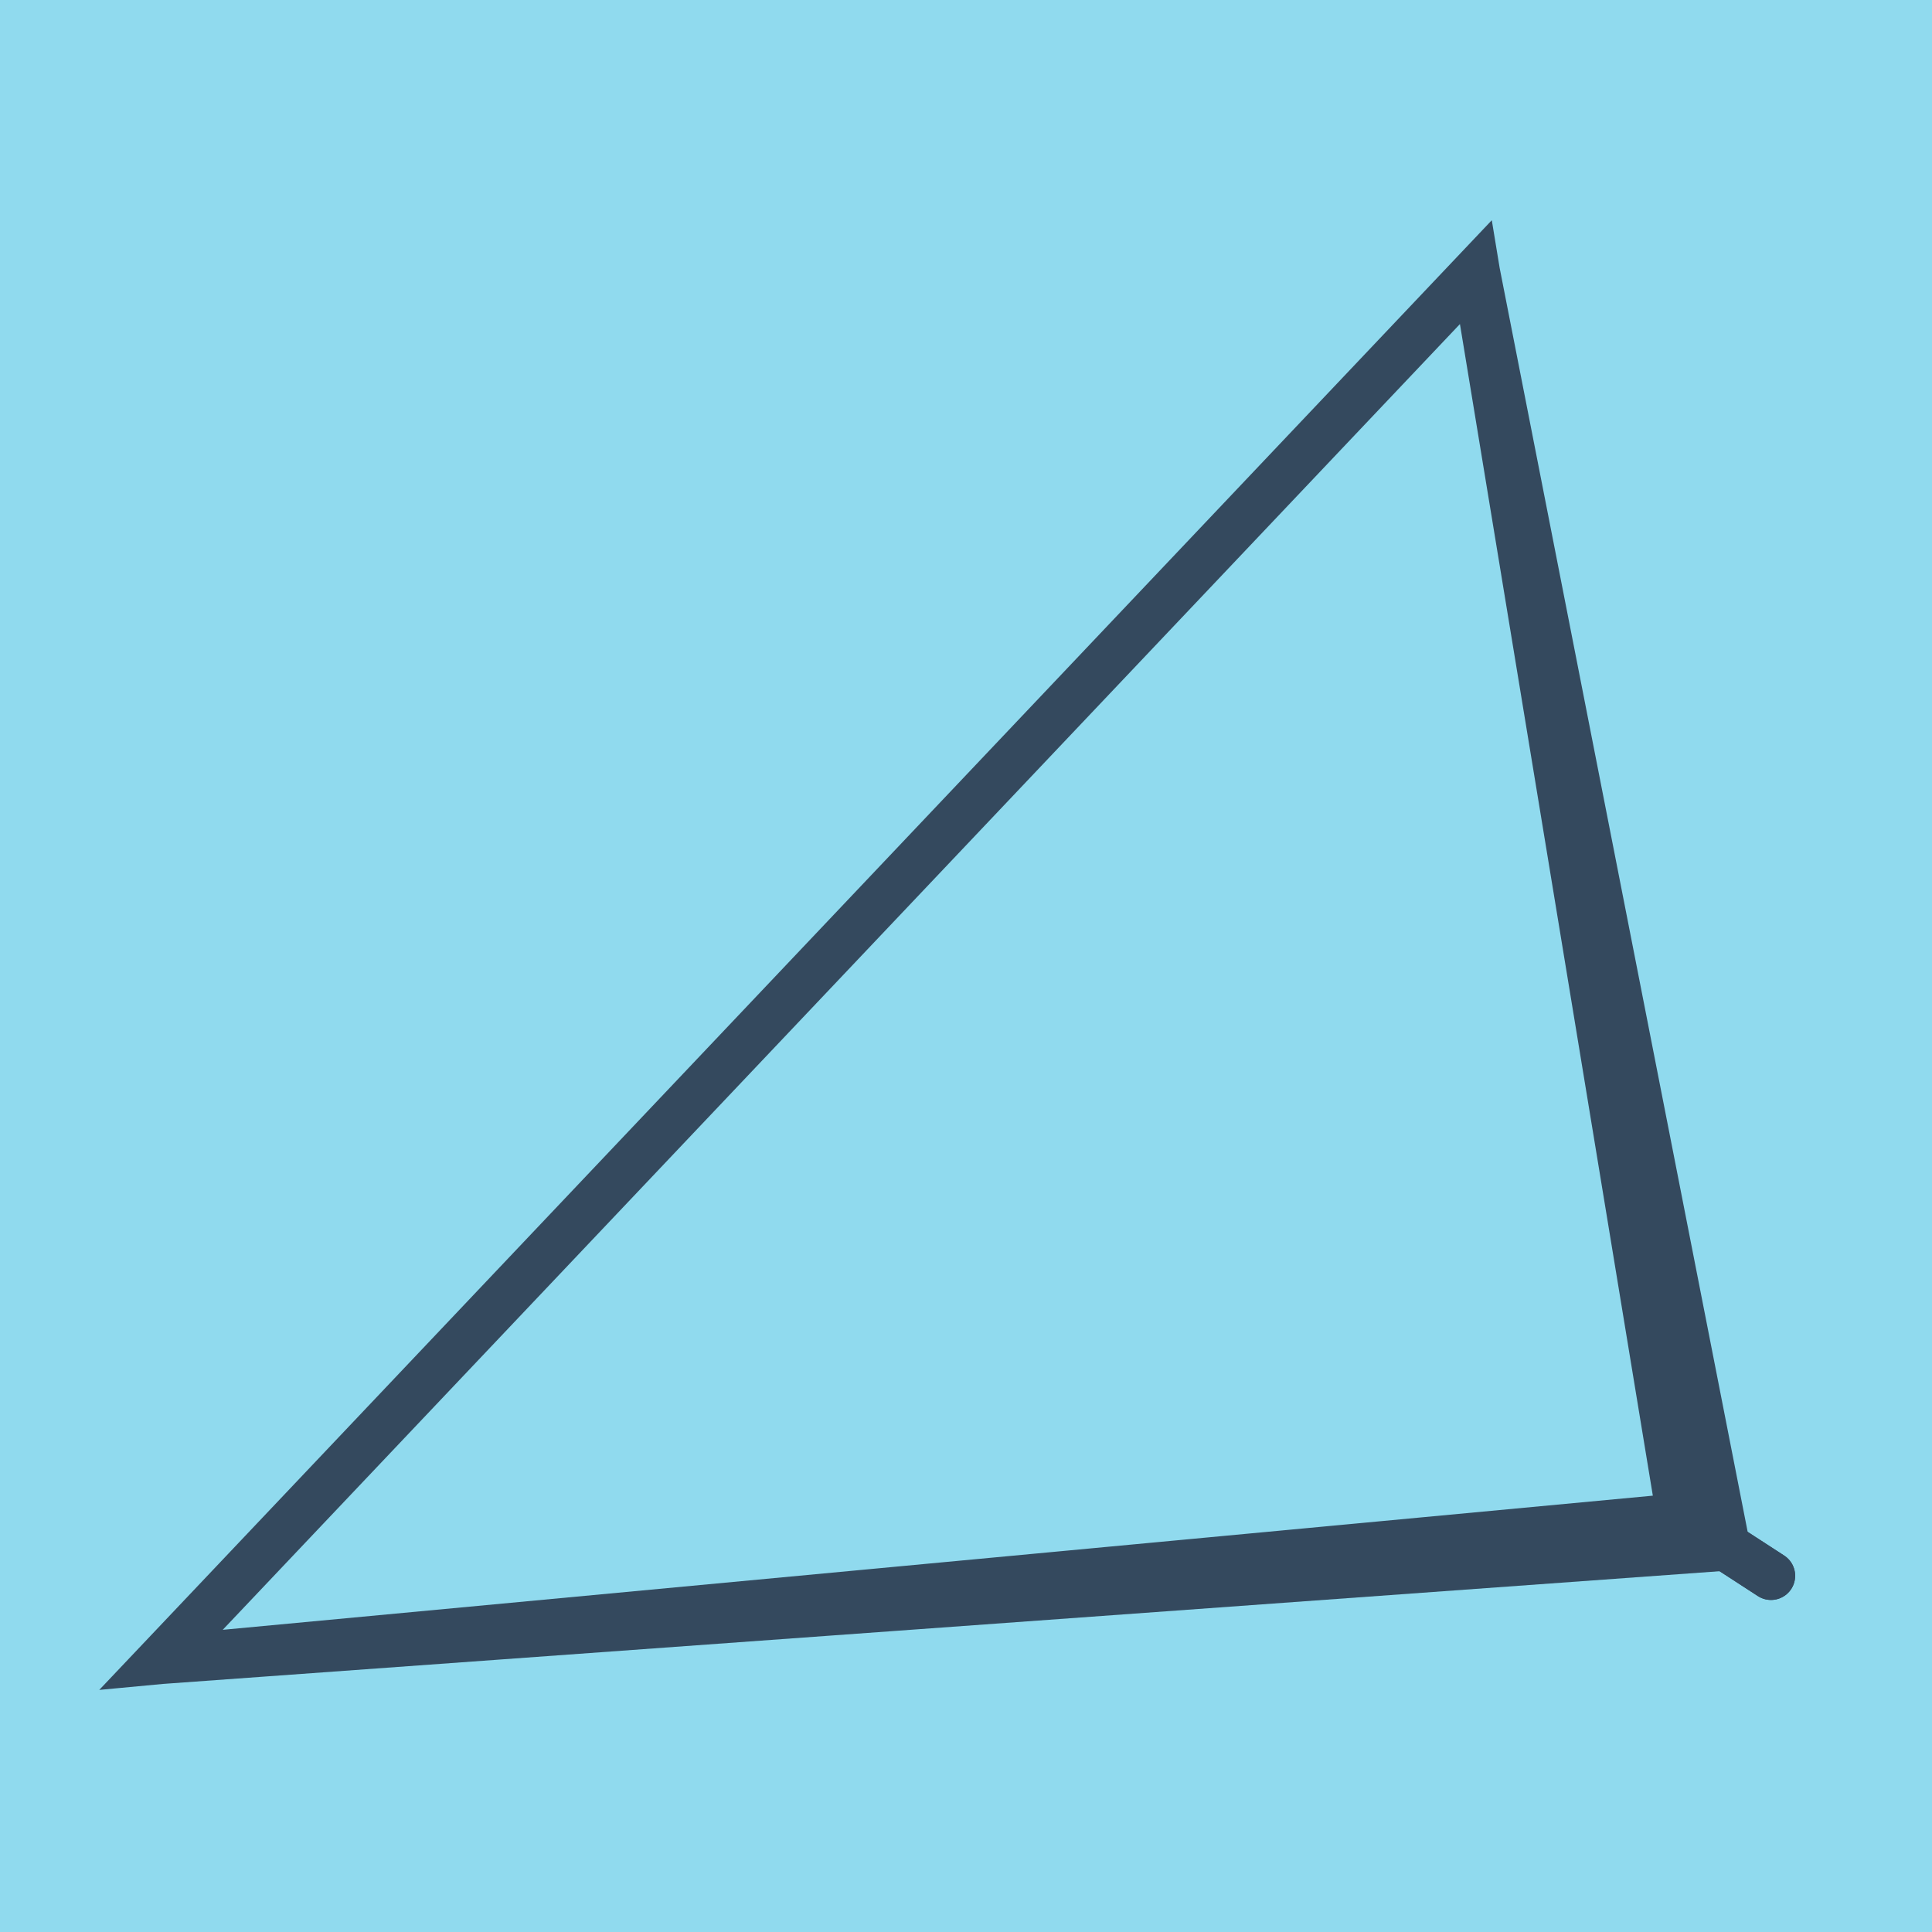
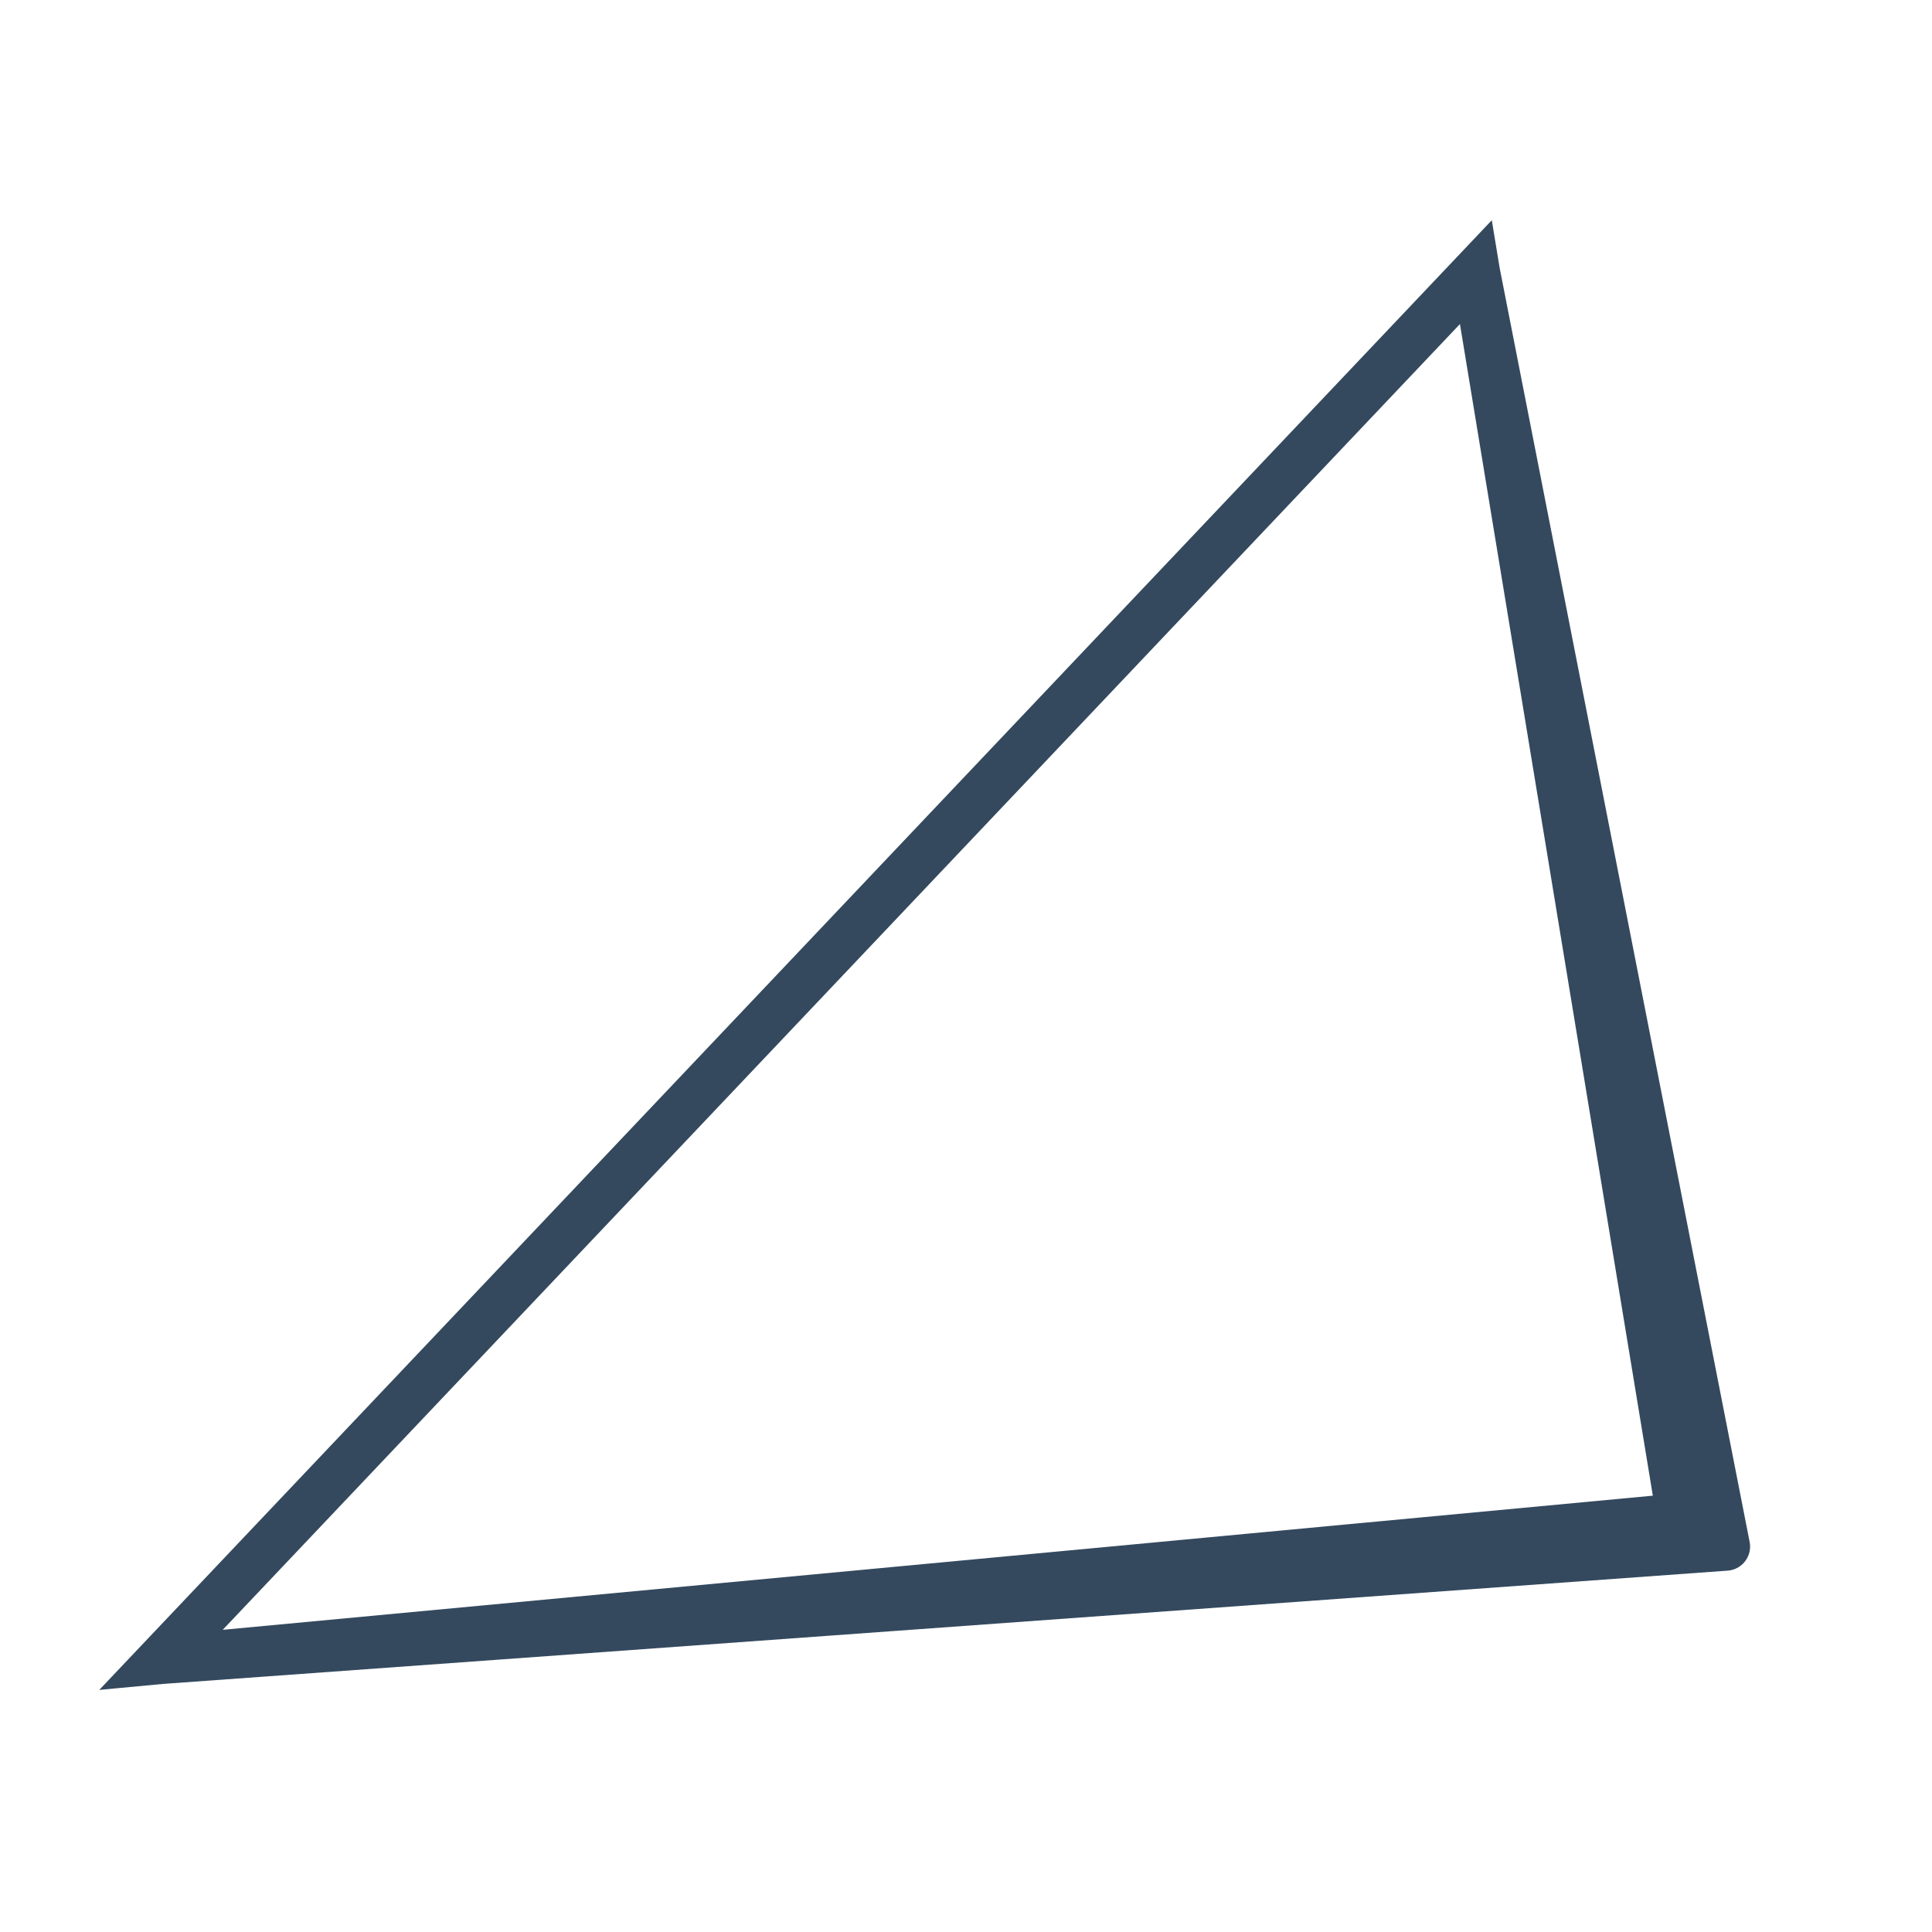
<svg xmlns="http://www.w3.org/2000/svg" viewBox="-10 -10 120 120" preserveAspectRatio="xMidYMid meet">
-   <path style="fill:#90daee" d="M-10-10h120v120H-10z" />
-   <polyline stroke-linecap="round" points="100,87.876 94.402,84.242 " style="fill:none;stroke:#34495e;stroke-width: 3px" />
-   <polyline stroke-linecap="round" points="94.402,84.242 100,87.876 " style="fill:none;stroke:#34495e;stroke-width: 3px" />
  <polyline stroke-linecap="round" points="97.201,86.059 0,93.097 81.669,6.903 94.402,84.242 0,93.097 81.669,6.903 97.201,86.059 " style="fill:none;stroke:#34495e;stroke-width: 3px" />
</svg>